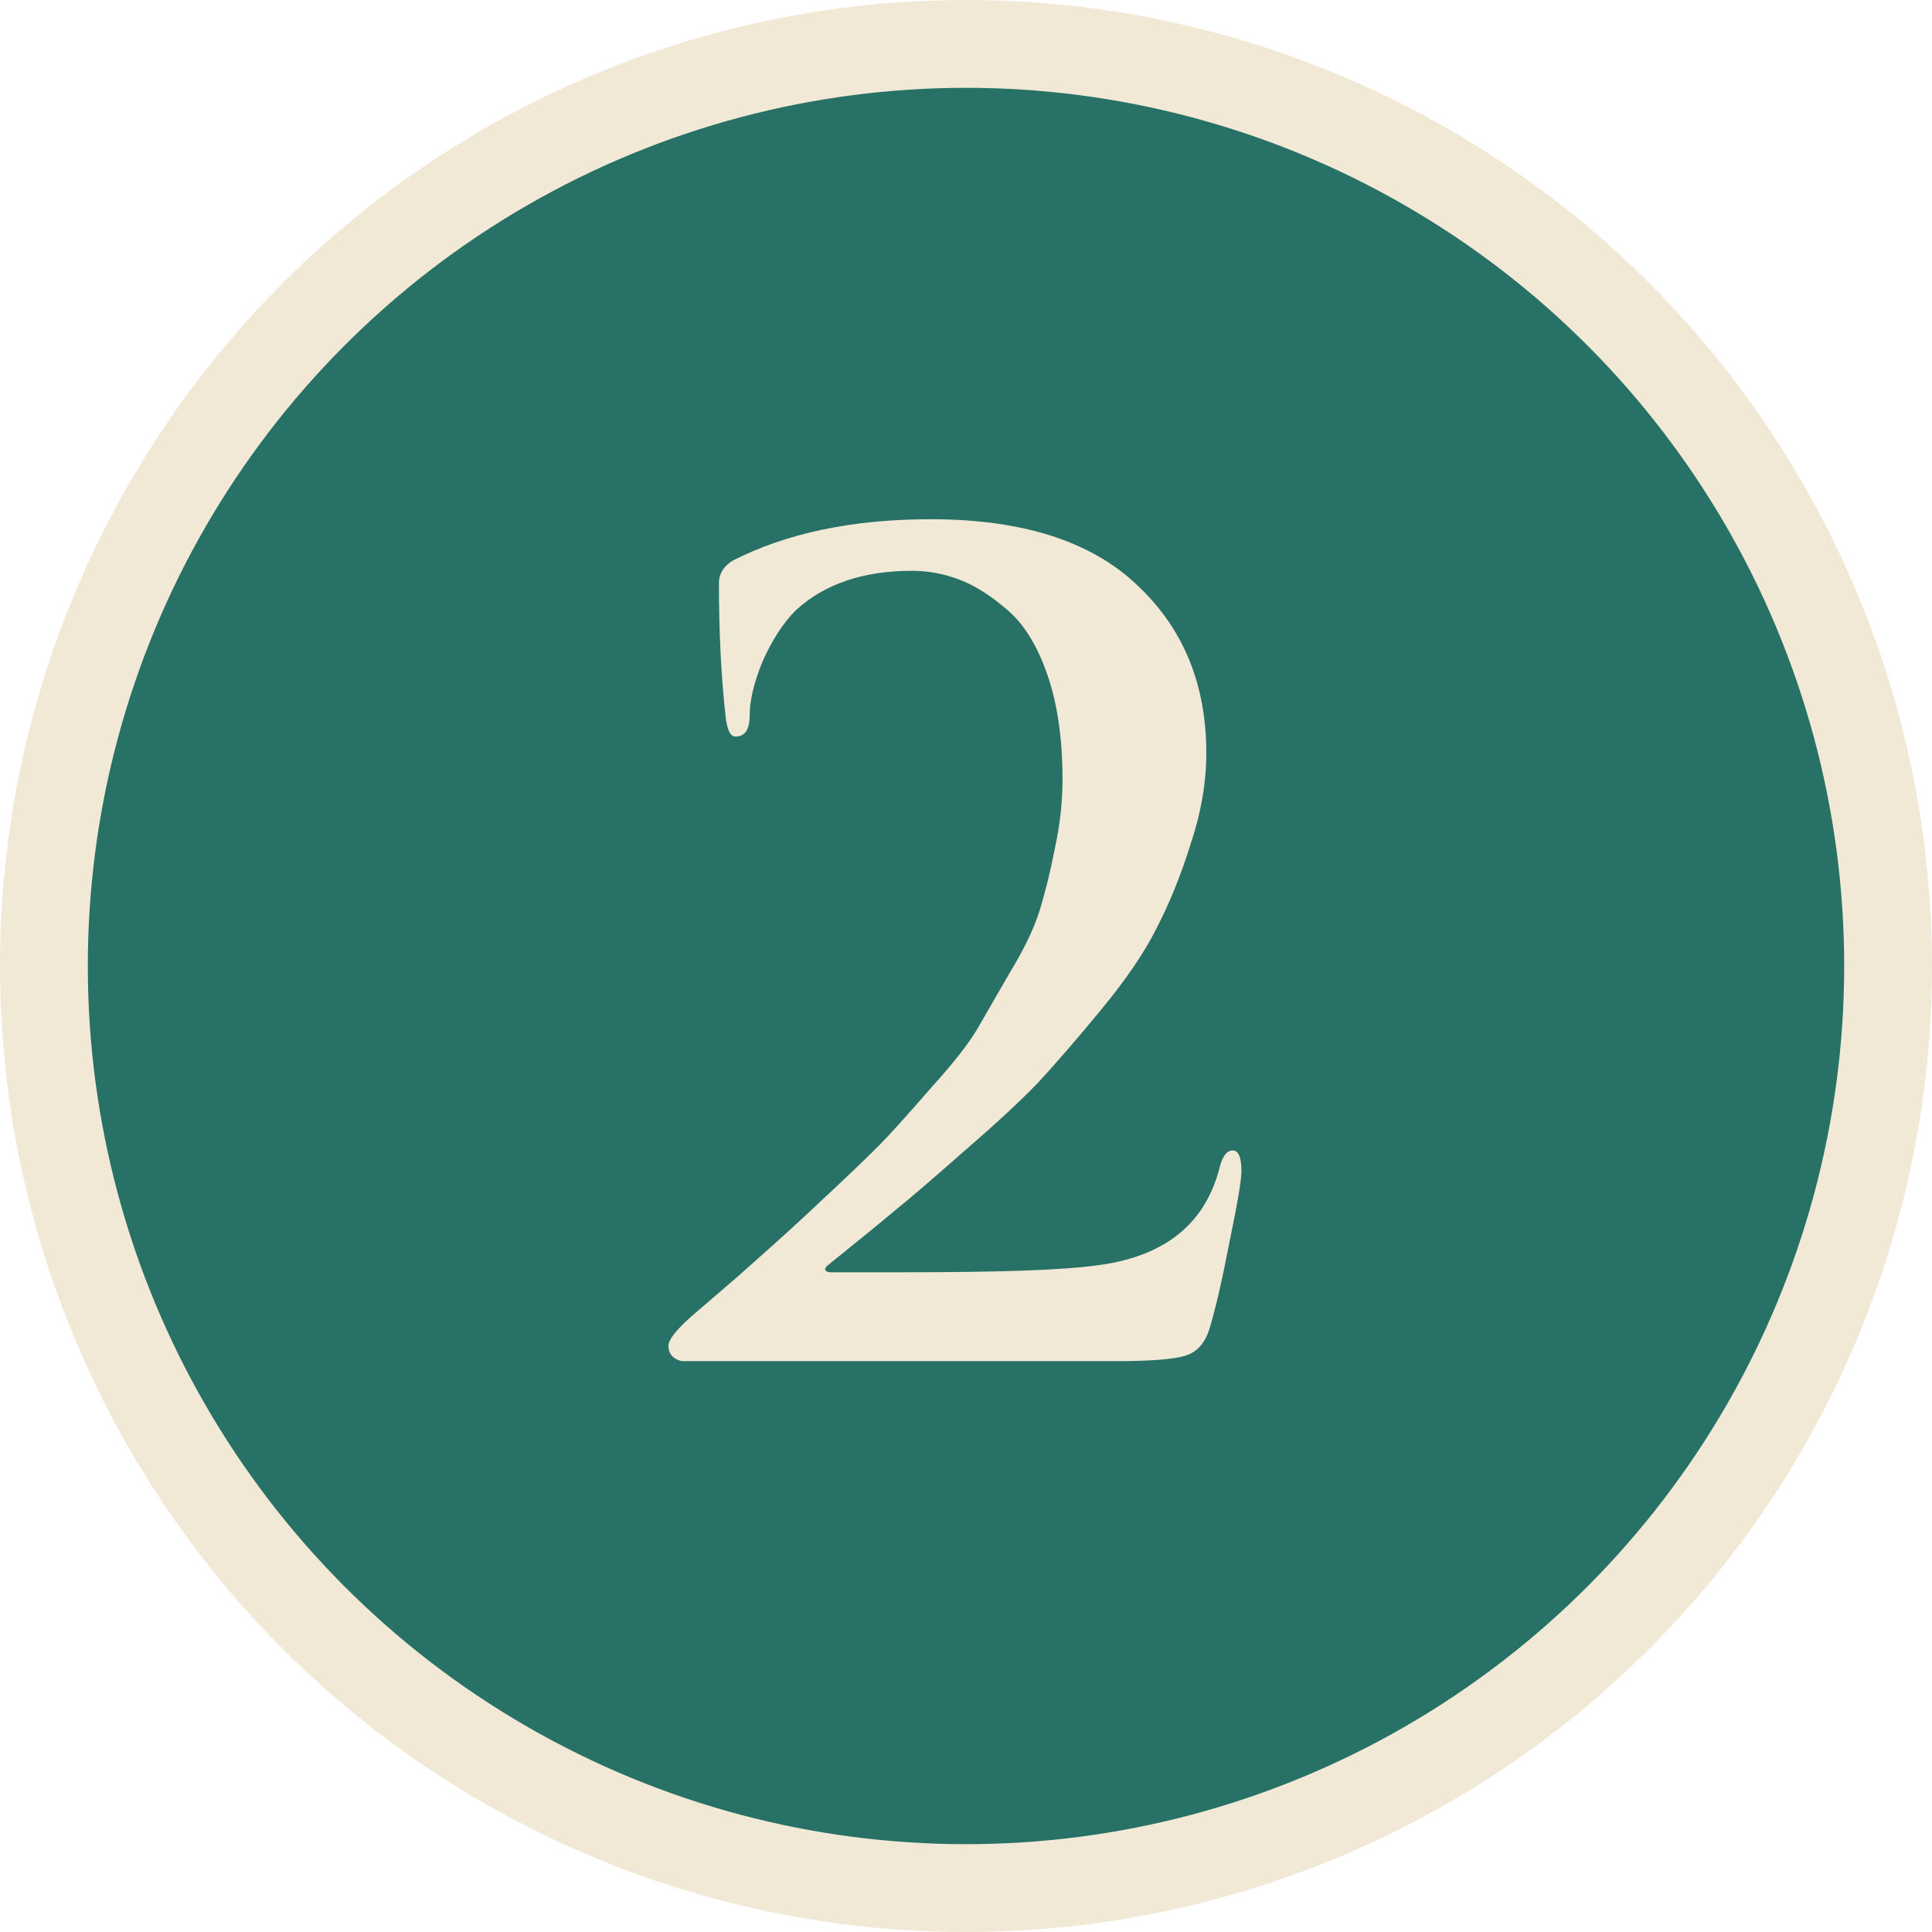
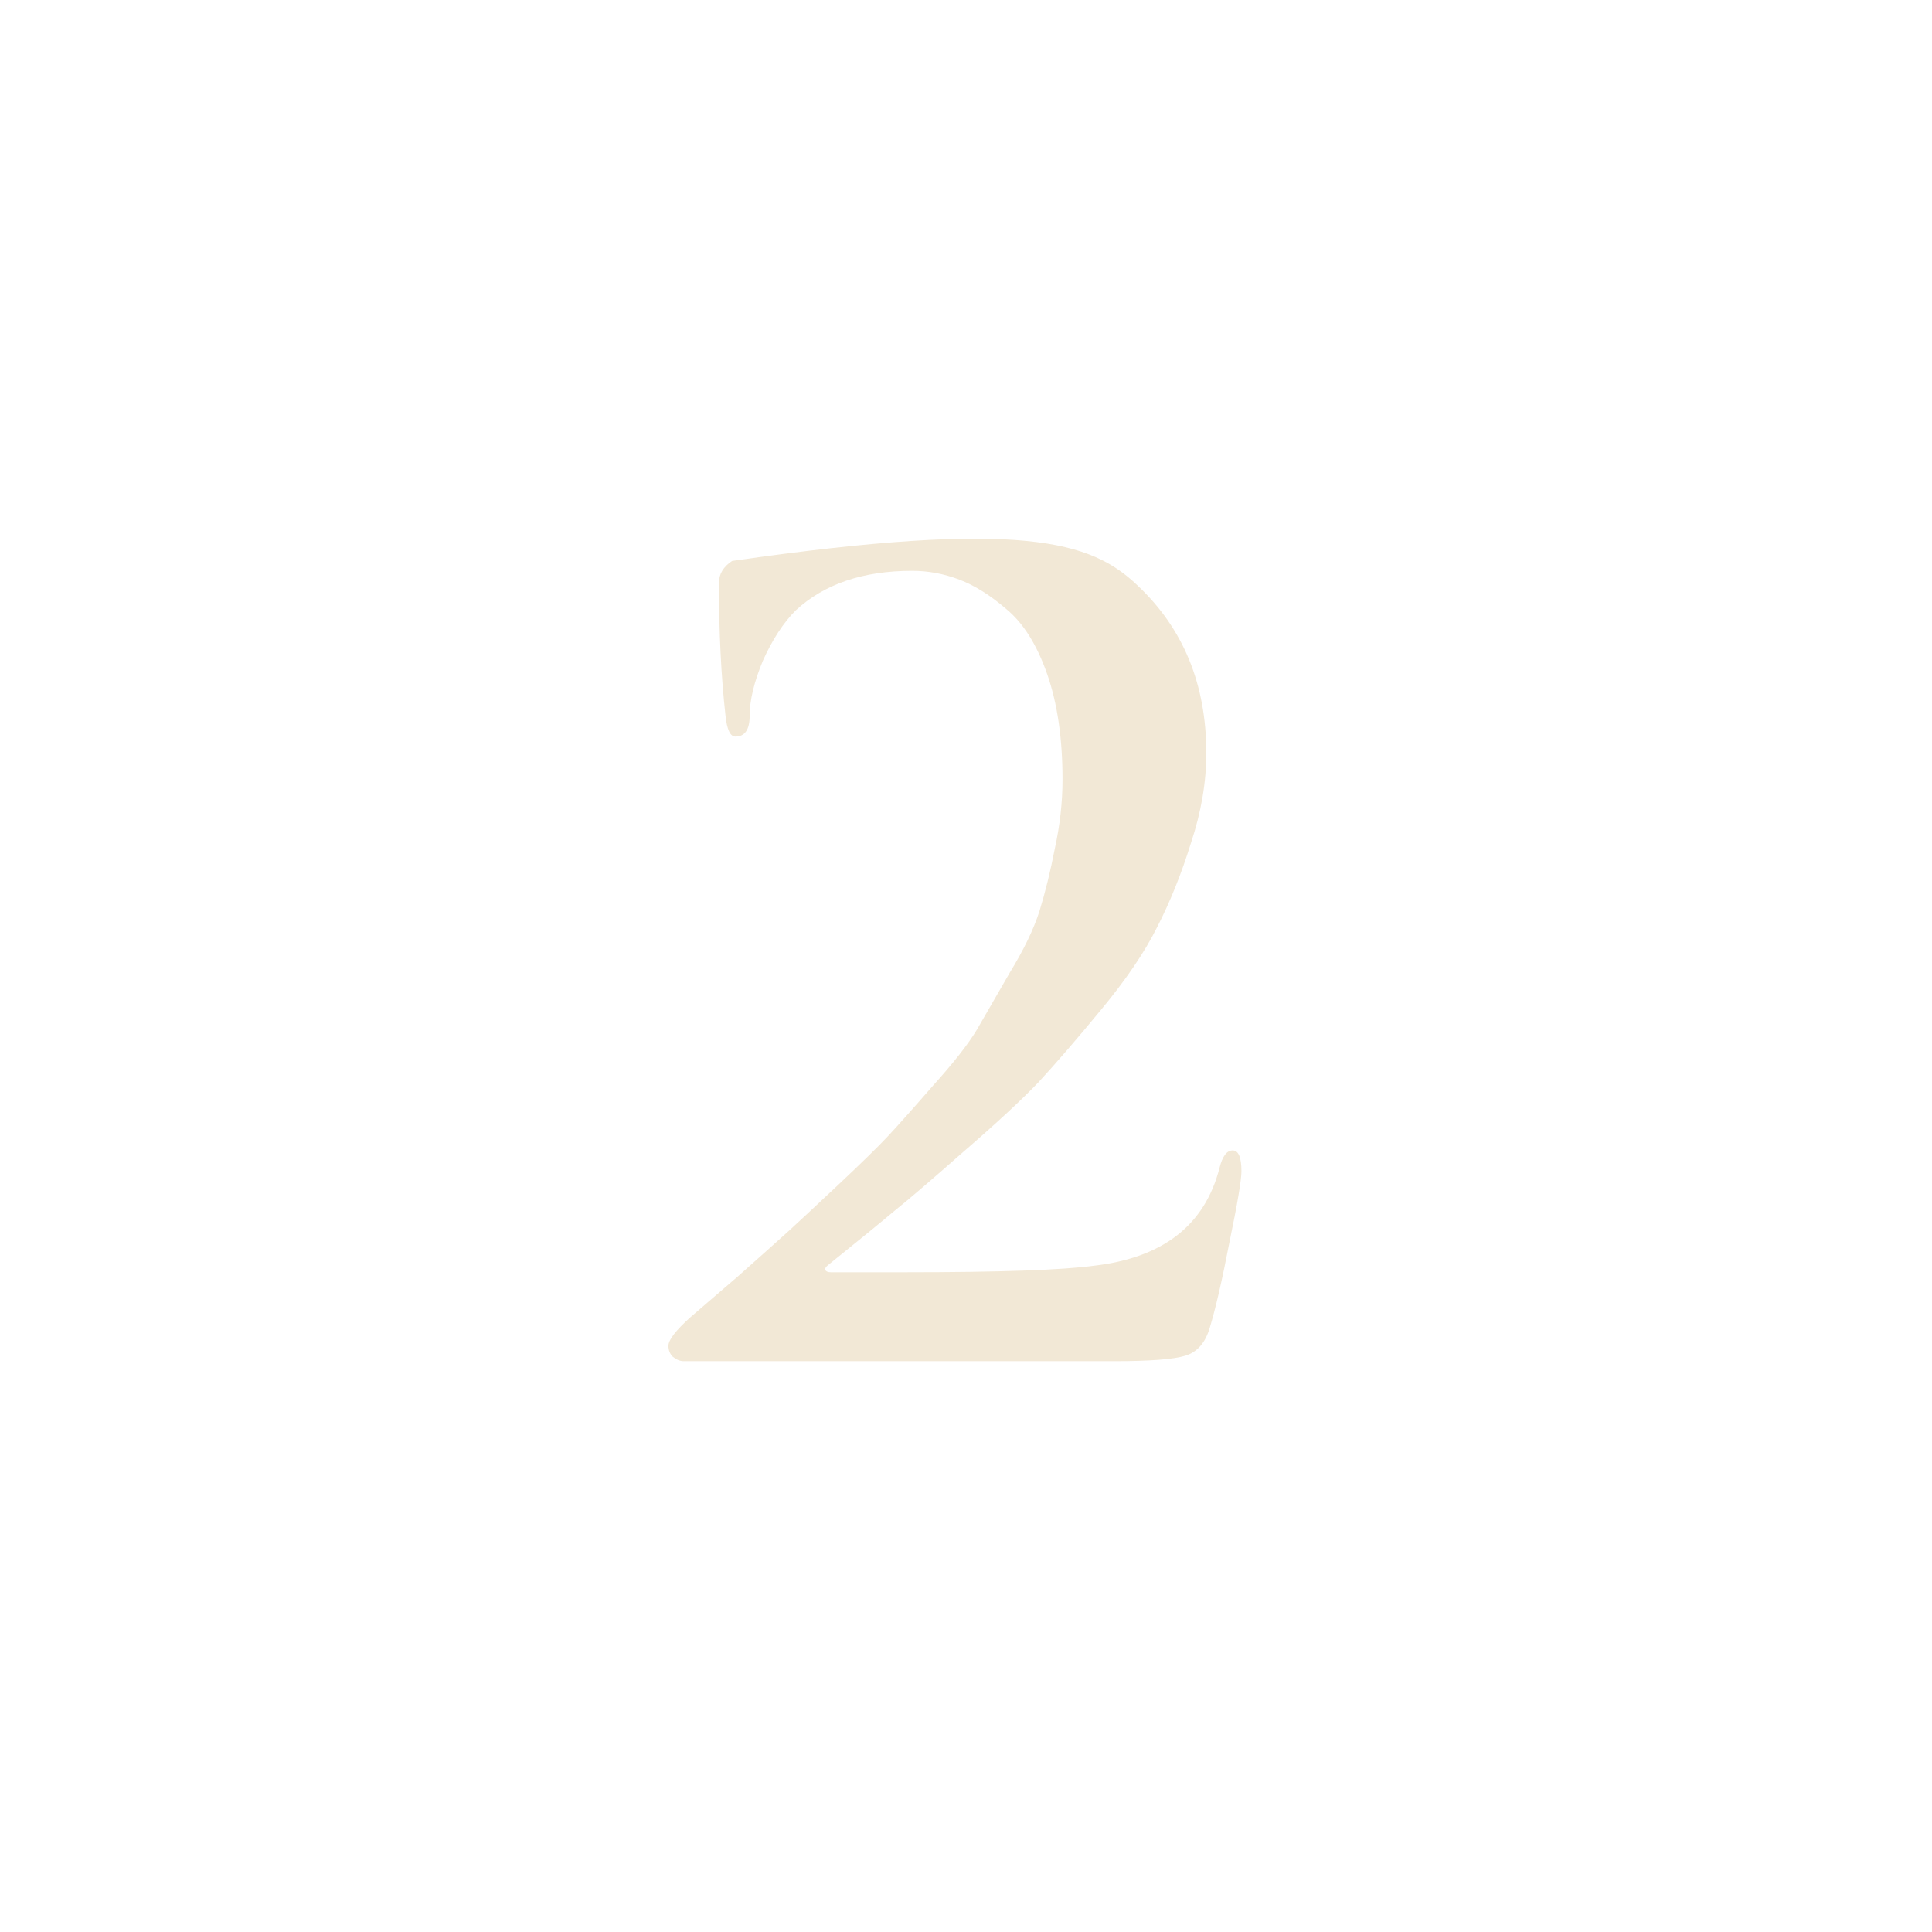
<svg xmlns="http://www.w3.org/2000/svg" width="44" height="44" viewBox="0 0 44 44" fill="none">
-   <circle cx="22" cy="22" r="21" fill="#277166" stroke="#F2E8D6" stroke-width="2" />
-   <path d="M25.373 31H15.573C15.489 31 15.406 30.967 15.323 30.9C15.256 30.833 15.223 30.75 15.223 30.65C15.223 30.517 15.389 30.3 15.723 30C15.839 29.9 16.198 29.592 16.798 29.075C17.398 28.542 17.79 28.192 17.973 28.025C18.156 27.858 18.523 27.517 19.073 27C19.623 26.483 20.006 26.108 20.223 25.875C20.456 25.625 20.798 25.242 21.248 24.725C21.715 24.208 22.048 23.783 22.248 23.45C22.448 23.1 22.698 22.667 22.998 22.15C23.314 21.633 23.54 21.167 23.673 20.75C23.806 20.317 23.923 19.842 24.023 19.325C24.14 18.792 24.198 18.267 24.198 17.75C24.198 16.817 24.081 16.017 23.848 15.35C23.614 14.683 23.306 14.192 22.923 13.875C22.556 13.558 22.198 13.333 21.848 13.2C21.498 13.067 21.14 13 20.773 13C19.656 13 18.773 13.3 18.123 13.9C17.84 14.183 17.59 14.567 17.373 15.05C17.173 15.533 17.073 15.95 17.073 16.3C17.073 16.617 16.965 16.775 16.748 16.775C16.631 16.775 16.556 16.617 16.523 16.3C16.423 15.4 16.373 14.392 16.373 13.275C16.373 13.075 16.473 12.908 16.673 12.775C17.906 12.142 19.415 11.825 21.198 11.825C23.281 11.825 24.848 12.325 25.898 13.325C26.948 14.308 27.473 15.583 27.473 17.15C27.473 17.817 27.356 18.5 27.123 19.2C26.906 19.9 26.648 20.542 26.348 21.125C26.064 21.692 25.64 22.317 25.073 23C24.523 23.667 24.048 24.217 23.648 24.65C23.248 25.067 22.681 25.592 21.948 26.225C21.231 26.858 20.706 27.308 20.373 27.575C20.056 27.842 19.556 28.25 18.873 28.8C18.806 28.85 18.781 28.892 18.798 28.925C18.814 28.958 18.856 28.975 18.923 28.975H20.623C22.756 28.975 24.189 28.925 24.923 28.825C26.489 28.642 27.439 27.9 27.773 26.6C27.84 26.333 27.939 26.2 28.073 26.2C28.206 26.2 28.273 26.358 28.273 26.675C28.273 26.875 28.181 27.417 27.998 28.3C27.831 29.167 27.681 29.817 27.548 30.25C27.448 30.583 27.265 30.792 26.998 30.875C26.731 30.958 26.189 31 25.373 31Z" fill="#F2E8D6" />
+   <path d="M25.373 31H15.573C15.489 31 15.406 30.967 15.323 30.9C15.256 30.833 15.223 30.75 15.223 30.65C15.223 30.517 15.389 30.3 15.723 30C15.839 29.9 16.198 29.592 16.798 29.075C17.398 28.542 17.79 28.192 17.973 28.025C18.156 27.858 18.523 27.517 19.073 27C19.623 26.483 20.006 26.108 20.223 25.875C20.456 25.625 20.798 25.242 21.248 24.725C21.715 24.208 22.048 23.783 22.248 23.45C22.448 23.1 22.698 22.667 22.998 22.15C23.314 21.633 23.54 21.167 23.673 20.75C23.806 20.317 23.923 19.842 24.023 19.325C24.14 18.792 24.198 18.267 24.198 17.75C24.198 16.817 24.081 16.017 23.848 15.35C23.614 14.683 23.306 14.192 22.923 13.875C22.556 13.558 22.198 13.333 21.848 13.2C21.498 13.067 21.14 13 20.773 13C19.656 13 18.773 13.3 18.123 13.9C17.84 14.183 17.59 14.567 17.373 15.05C17.173 15.533 17.073 15.95 17.073 16.3C17.073 16.617 16.965 16.775 16.748 16.775C16.631 16.775 16.556 16.617 16.523 16.3C16.423 15.4 16.373 14.392 16.373 13.275C16.373 13.075 16.473 12.908 16.673 12.775C23.281 11.825 24.848 12.325 25.898 13.325C26.948 14.308 27.473 15.583 27.473 17.15C27.473 17.817 27.356 18.5 27.123 19.2C26.906 19.9 26.648 20.542 26.348 21.125C26.064 21.692 25.64 22.317 25.073 23C24.523 23.667 24.048 24.217 23.648 24.65C23.248 25.067 22.681 25.592 21.948 26.225C21.231 26.858 20.706 27.308 20.373 27.575C20.056 27.842 19.556 28.25 18.873 28.8C18.806 28.85 18.781 28.892 18.798 28.925C18.814 28.958 18.856 28.975 18.923 28.975H20.623C22.756 28.975 24.189 28.925 24.923 28.825C26.489 28.642 27.439 27.9 27.773 26.6C27.84 26.333 27.939 26.2 28.073 26.2C28.206 26.2 28.273 26.358 28.273 26.675C28.273 26.875 28.181 27.417 27.998 28.3C27.831 29.167 27.681 29.817 27.548 30.25C27.448 30.583 27.265 30.792 26.998 30.875C26.731 30.958 26.189 31 25.373 31Z" fill="#F2E8D6" />
</svg>